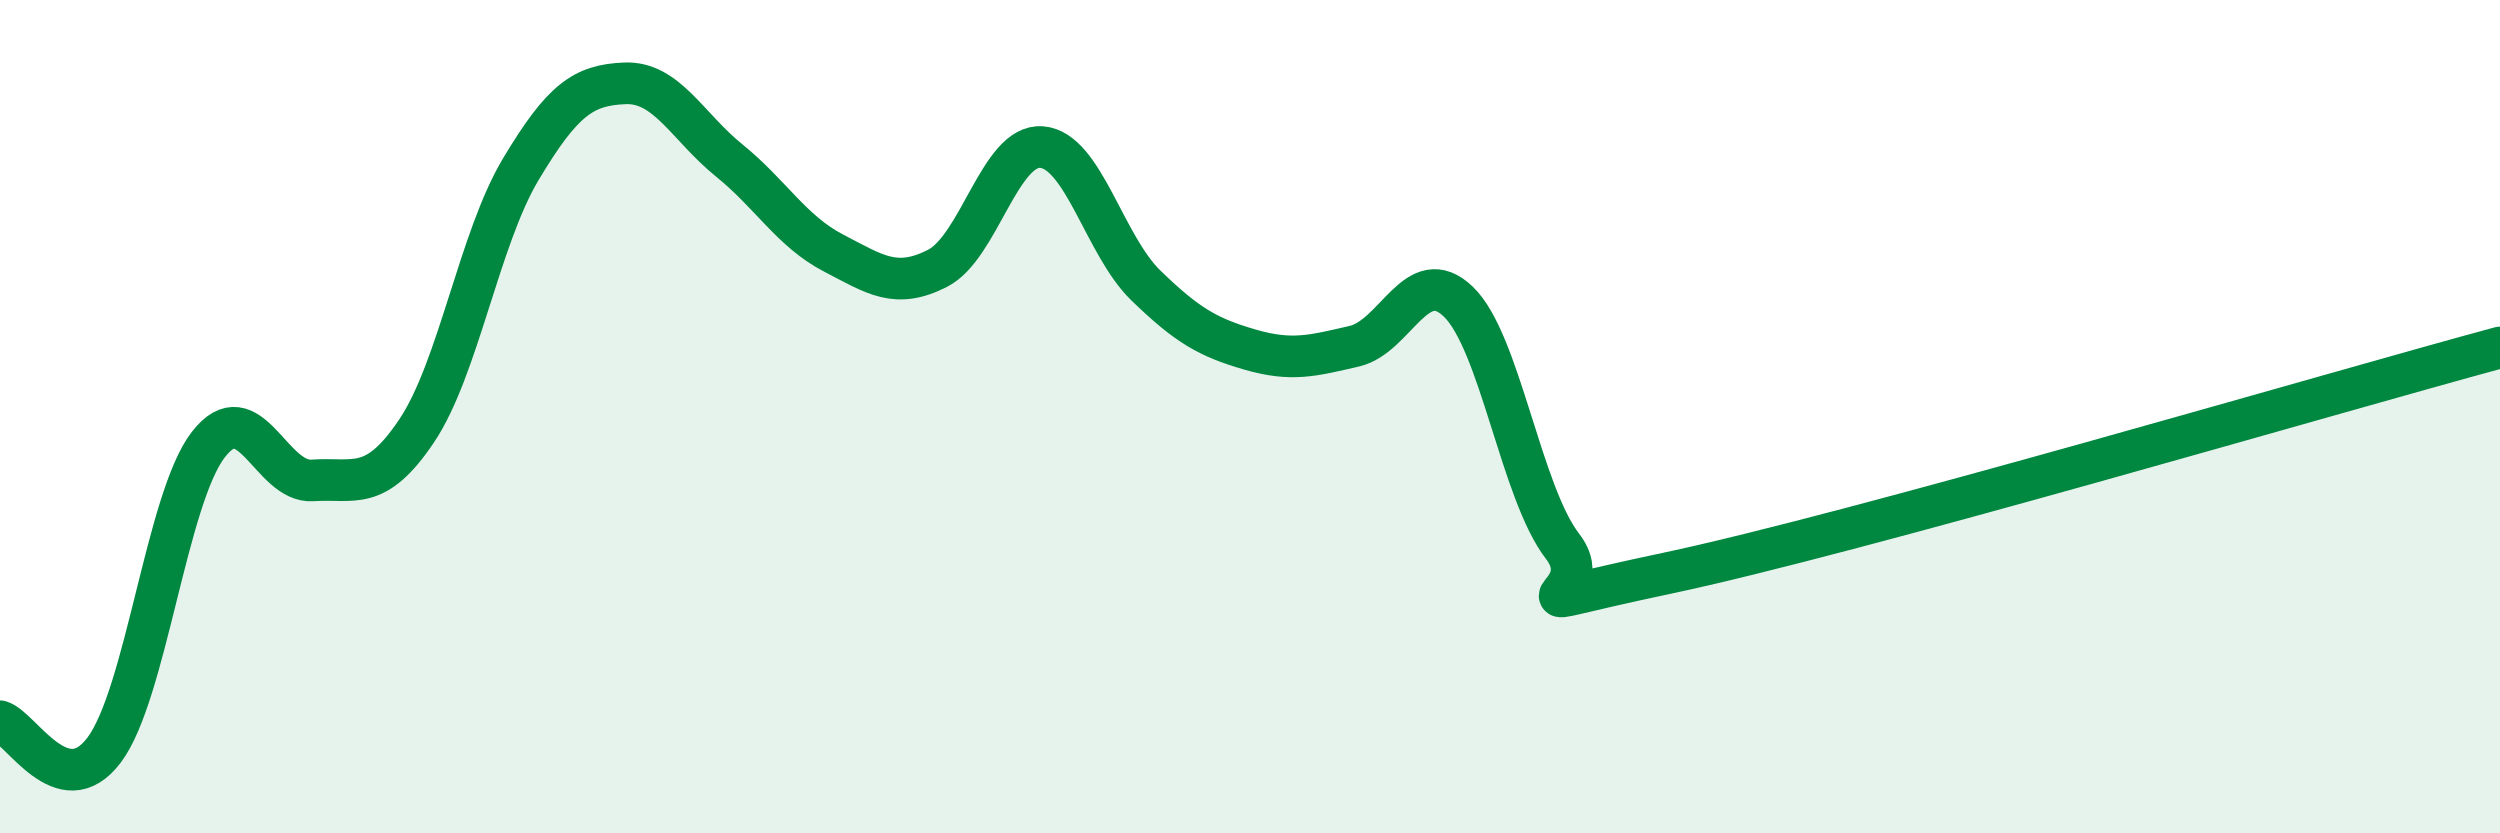
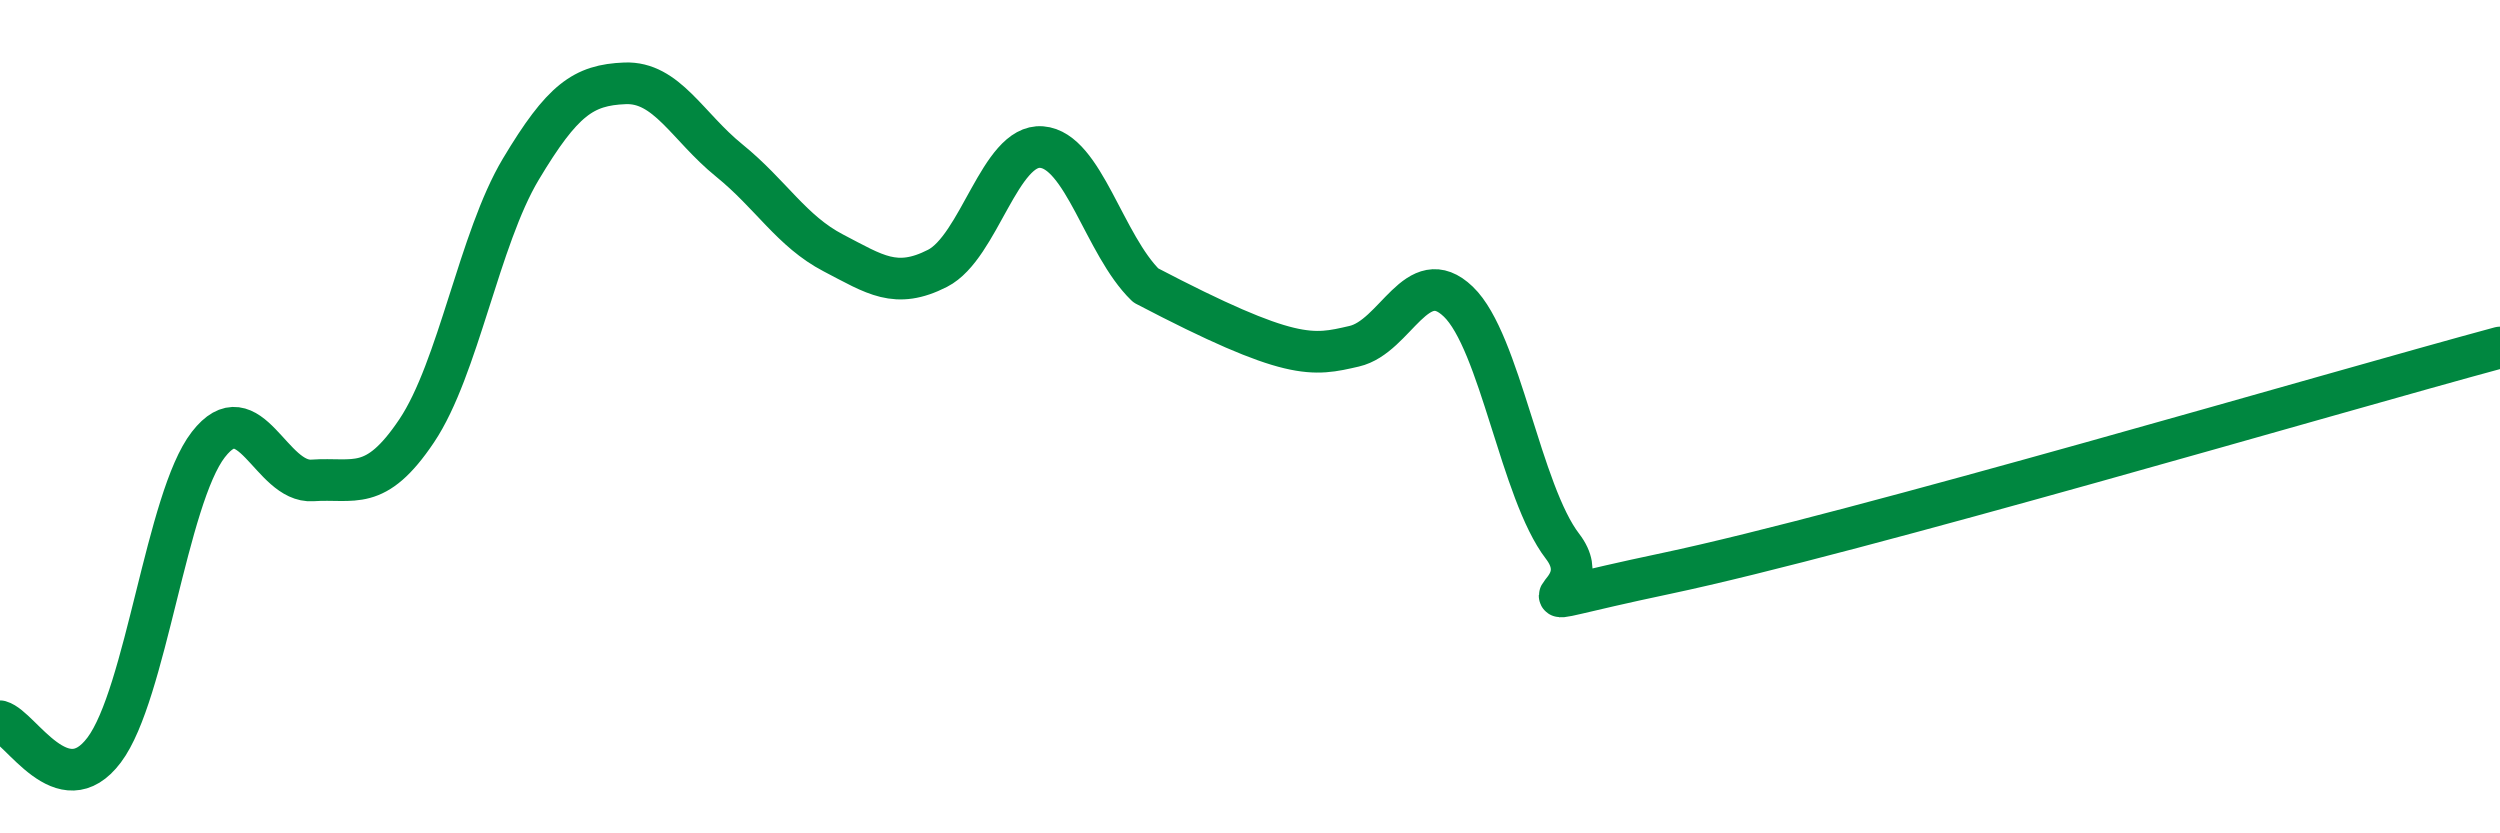
<svg xmlns="http://www.w3.org/2000/svg" width="60" height="20" viewBox="0 0 60 20">
-   <path d="M 0,17.31 C 0.5,17.45 1.5,19.33 2.5,18 C 3.5,16.67 4,11.96 5,10.67 C 6,9.38 6.5,11.6 7.5,11.53 C 8.5,11.46 9,11.83 10,10.34 C 11,8.85 11.5,5.73 12.5,4.06 C 13.5,2.39 14,2.04 15,2 C 16,1.96 16.5,3.04 17.5,3.85 C 18.5,4.66 19,5.55 20,6.07 C 21,6.59 21.5,6.95 22.5,6.44 C 23.5,5.93 24,3.45 25,3.53 C 26,3.61 26.5,5.88 27.5,6.85 C 28.5,7.82 29,8.1 30,8.39 C 31,8.68 31.5,8.54 32.5,8.31 C 33.5,8.08 34,6.28 35,7.24 C 36,8.2 36.5,11.81 37.5,13.11 C 38.5,14.41 35.5,14.71 40,13.76 C 44.5,12.81 56,9.42 60,8.34L60 20L0 20Z" fill="#008740" opacity="0.1" stroke-linecap="round" stroke-linejoin="round" />
-   <path d="M 0,17.31 C 0.5,17.45 1.5,19.33 2.5,18 C 3.5,16.67 4,11.96 5,10.67 C 6,9.38 6.5,11.6 7.5,11.53 C 8.5,11.46 9,11.83 10,10.34 C 11,8.85 11.5,5.73 12.5,4.06 C 13.5,2.39 14,2.04 15,2 C 16,1.96 16.5,3.04 17.5,3.85 C 18.5,4.66 19,5.55 20,6.07 C 21,6.59 21.5,6.95 22.5,6.44 C 23.5,5.93 24,3.45 25,3.53 C 26,3.61 26.5,5.88 27.5,6.85 C 28.5,7.82 29,8.1 30,8.39 C 31,8.68 31.5,8.54 32.5,8.31 C 33.5,8.08 34,6.28 35,7.24 C 36,8.2 36.5,11.81 37.5,13.11 C 38.5,14.41 35.5,14.71 40,13.76 C 44.5,12.81 56,9.42 60,8.34" stroke="#008740" stroke-width="1" fill="none" stroke-linecap="round" stroke-linejoin="round" />
+   <path d="M 0,17.31 C 0.5,17.45 1.5,19.33 2.5,18 C 3.5,16.67 4,11.96 5,10.67 C 6,9.38 6.5,11.6 7.5,11.53 C 8.5,11.46 9,11.83 10,10.34 C 11,8.85 11.5,5.73 12.5,4.06 C 13.5,2.39 14,2.04 15,2 C 16,1.96 16.5,3.04 17.5,3.85 C 18.5,4.66 19,5.55 20,6.07 C 21,6.59 21.5,6.95 22.5,6.44 C 23.5,5.93 24,3.45 25,3.53 C 26,3.61 26.5,5.88 27.5,6.85 C 31,8.68 31.5,8.54 32.5,8.31 C 33.5,8.08 34,6.28 35,7.24 C 36,8.2 36.5,11.81 37.5,13.11 C 38.5,14.41 35.5,14.71 40,13.76 C 44.5,12.81 56,9.42 60,8.34" stroke="#008740" stroke-width="1" fill="none" stroke-linecap="round" stroke-linejoin="round" />
</svg>